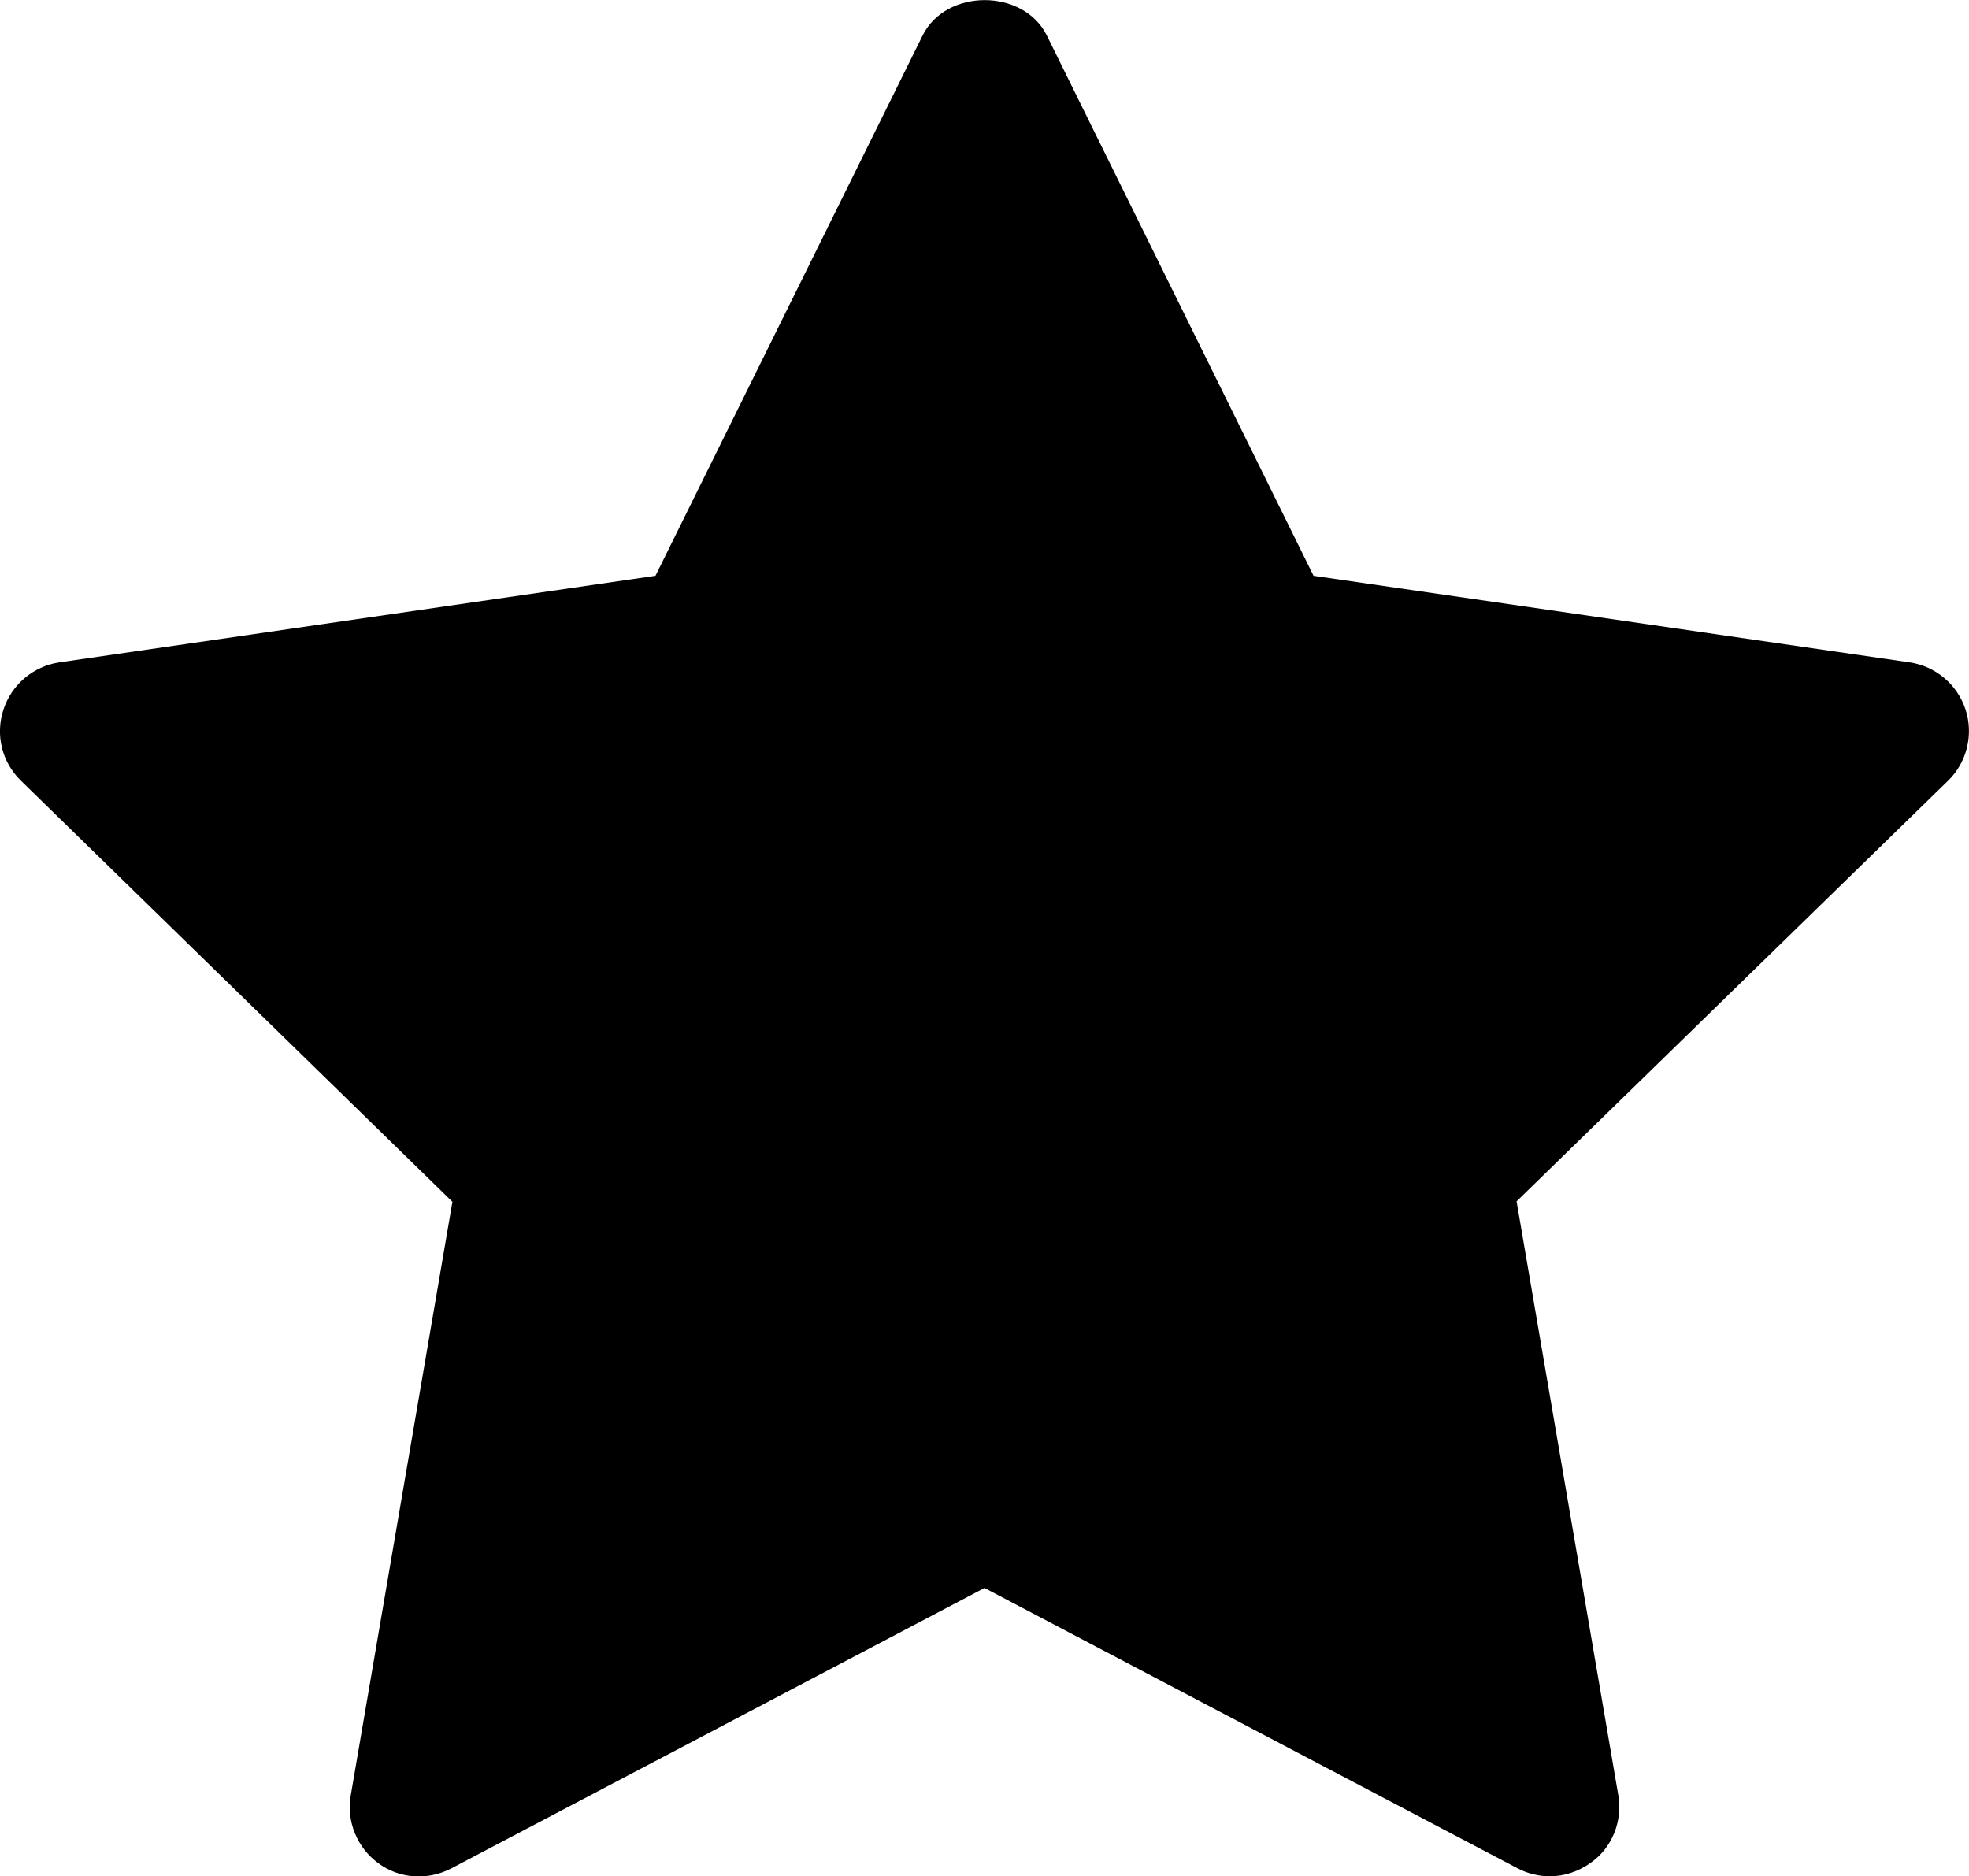
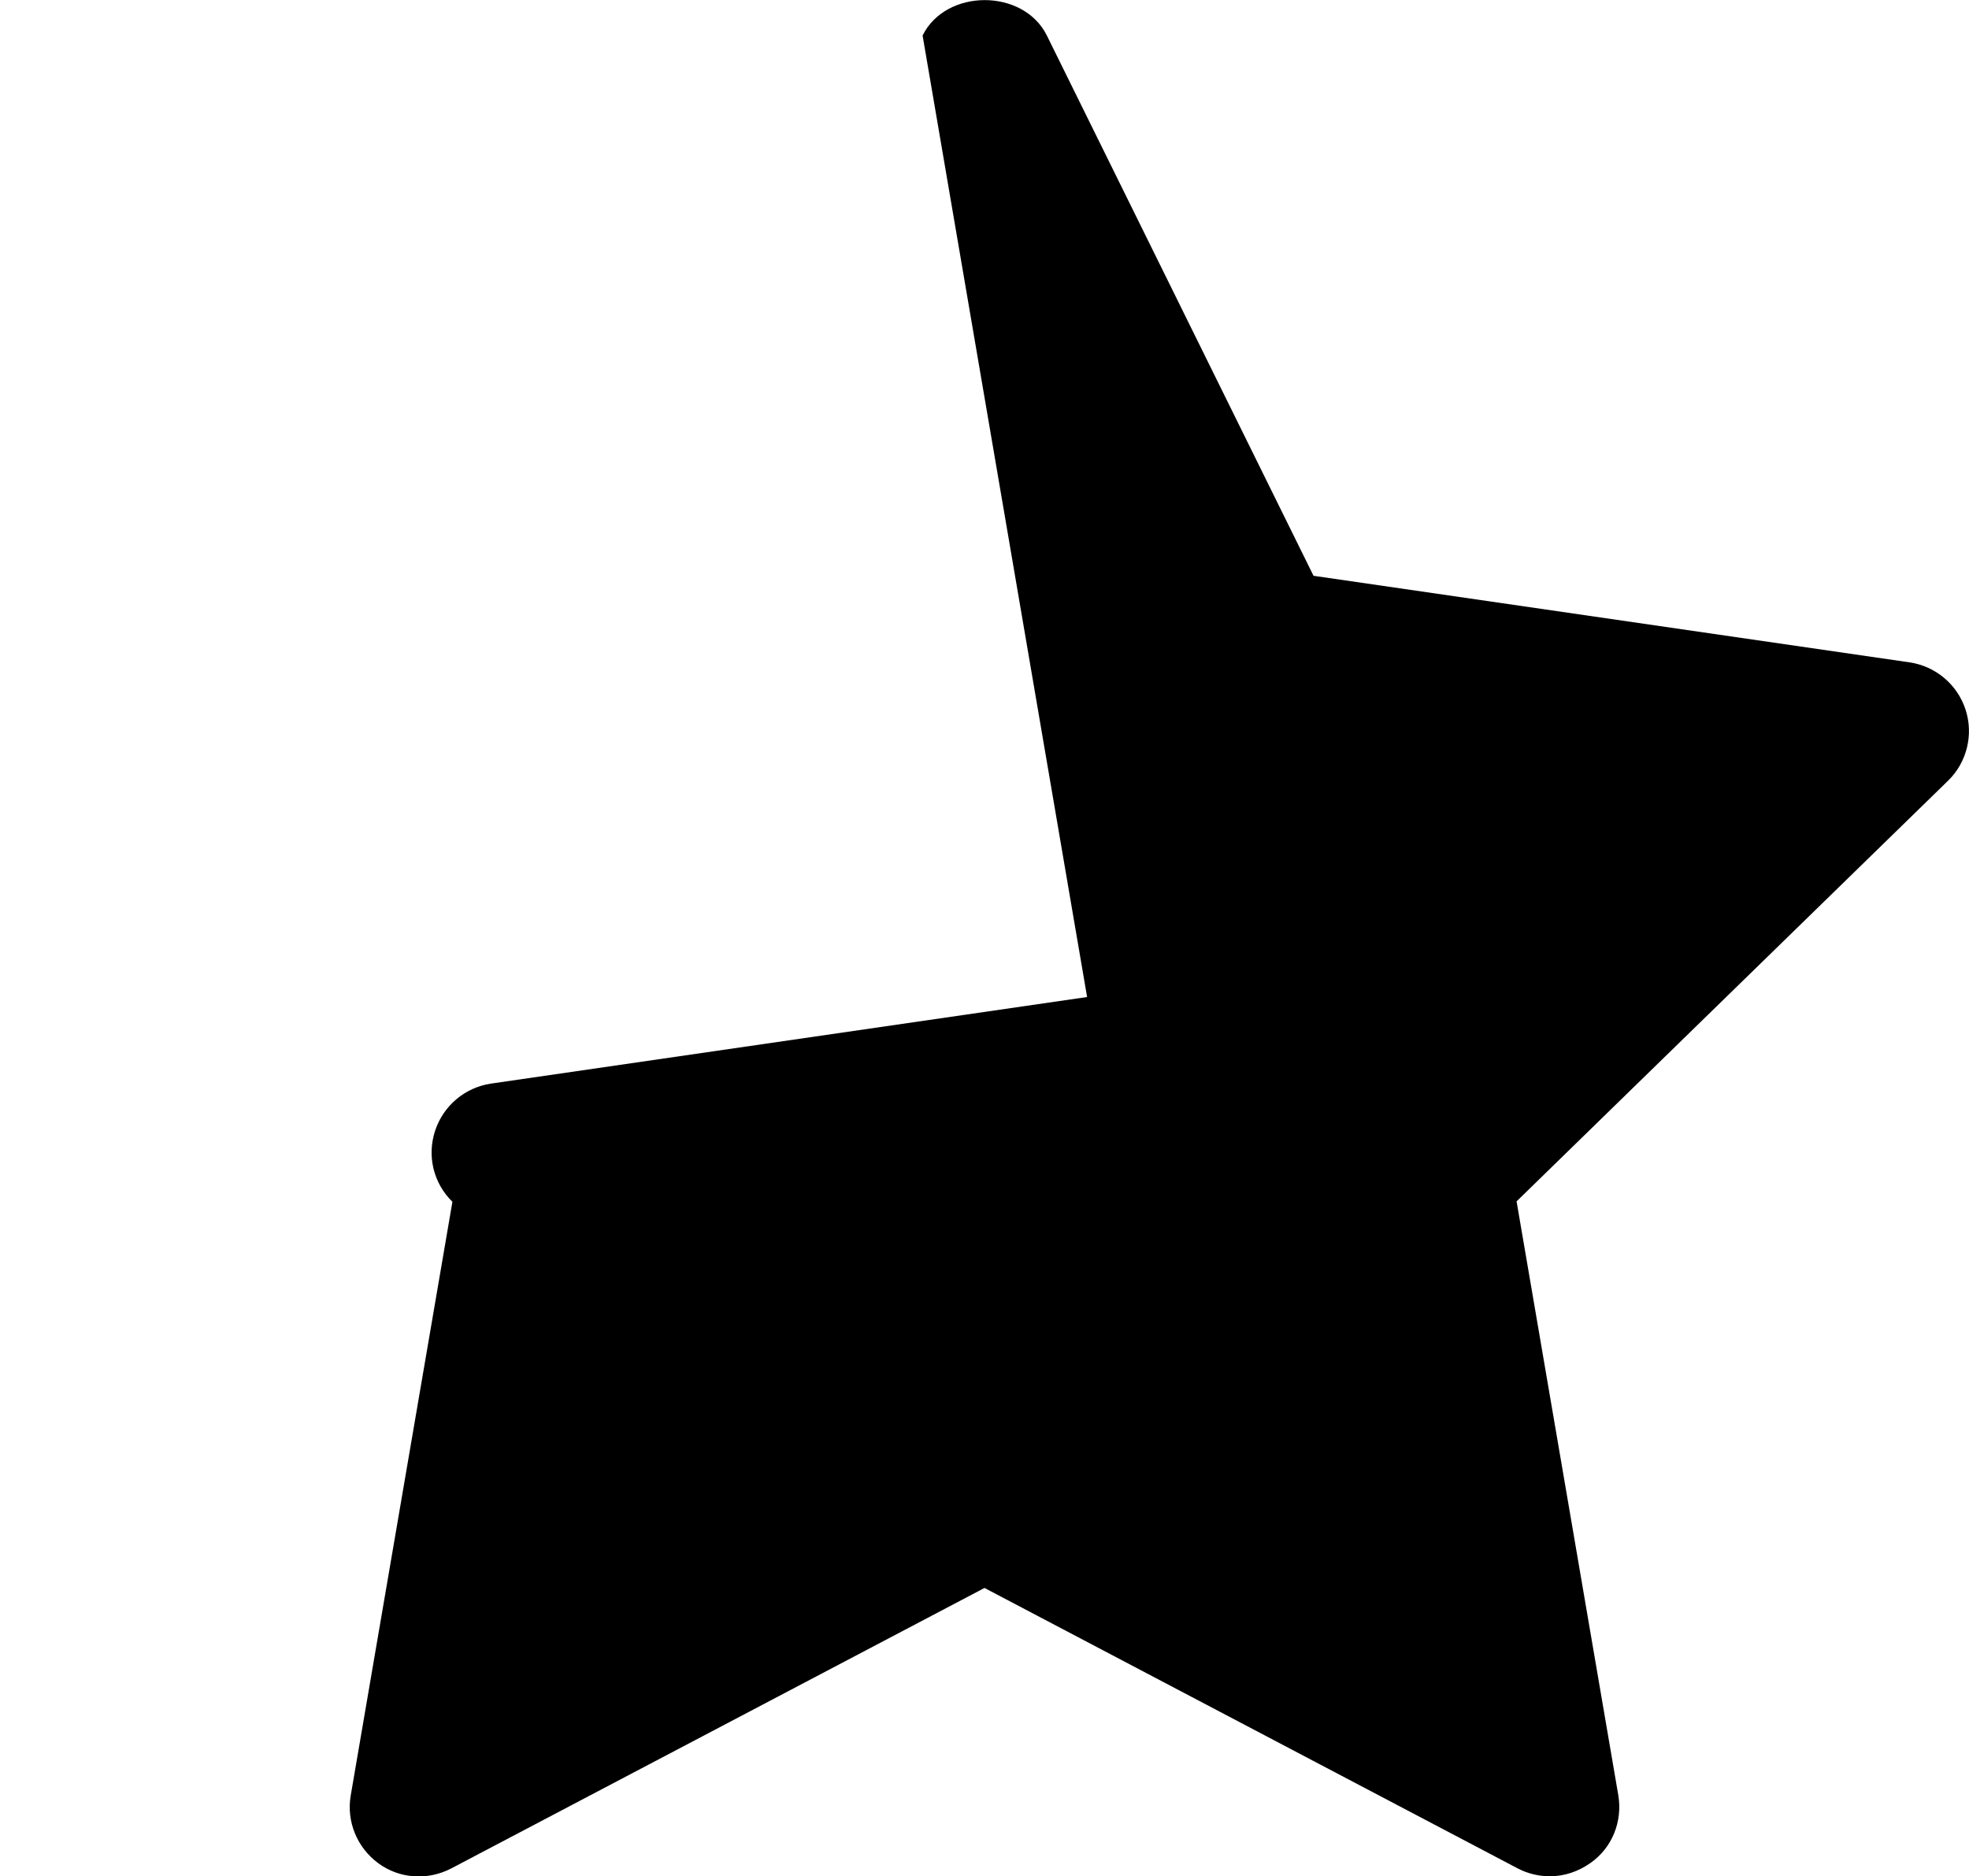
<svg xmlns="http://www.w3.org/2000/svg" version="1.1" id="Layer_1" x="0px" y="0px" viewBox="0 0 454.8 433.4" style="enable-background:new 0 0 454.8 433.4;" xml:space="preserve">
-   <path d="M450,180.3l-99.7,97.2l23.5,137.2c1,6-1.4,12.1-6.4,15.6c-2.8,2-6.1,3.1-9.4,3.1c-2.5,0-5.1-0.6-7.4-1.8l-123.2-64.8  l-123.2,64.8c-5.4,2.8-11.9,2.4-16.8-1.2c-4.9-3.6-7.4-9.6-6.4-15.6l23.5-137.2L4.8,180.3c-4.4-4.3-5.9-10.6-4-16.4  s6.9-10,12.9-10.9l137.7-20L213.1,8.2c5.4-10.9,23.3-10.9,28.7,0L303.4,133l137.7,20c6,0.9,11,5.1,12.9,10.9S454.3,176.1,450,180.3  L450,180.3z" />
+   <path d="M450,180.3l-99.7,97.2l23.5,137.2c1,6-1.4,12.1-6.4,15.6c-2.8,2-6.1,3.1-9.4,3.1c-2.5,0-5.1-0.6-7.4-1.8l-123.2-64.8  l-123.2,64.8c-5.4,2.8-11.9,2.4-16.8-1.2c-4.9-3.6-7.4-9.6-6.4-15.6l23.5-137.2c-4.4-4.3-5.9-10.6-4-16.4  s6.9-10,12.9-10.9l137.7-20L213.1,8.2c5.4-10.9,23.3-10.9,28.7,0L303.4,133l137.7,20c6,0.9,11,5.1,12.9,10.9S454.3,176.1,450,180.3  L450,180.3z" />
</svg>